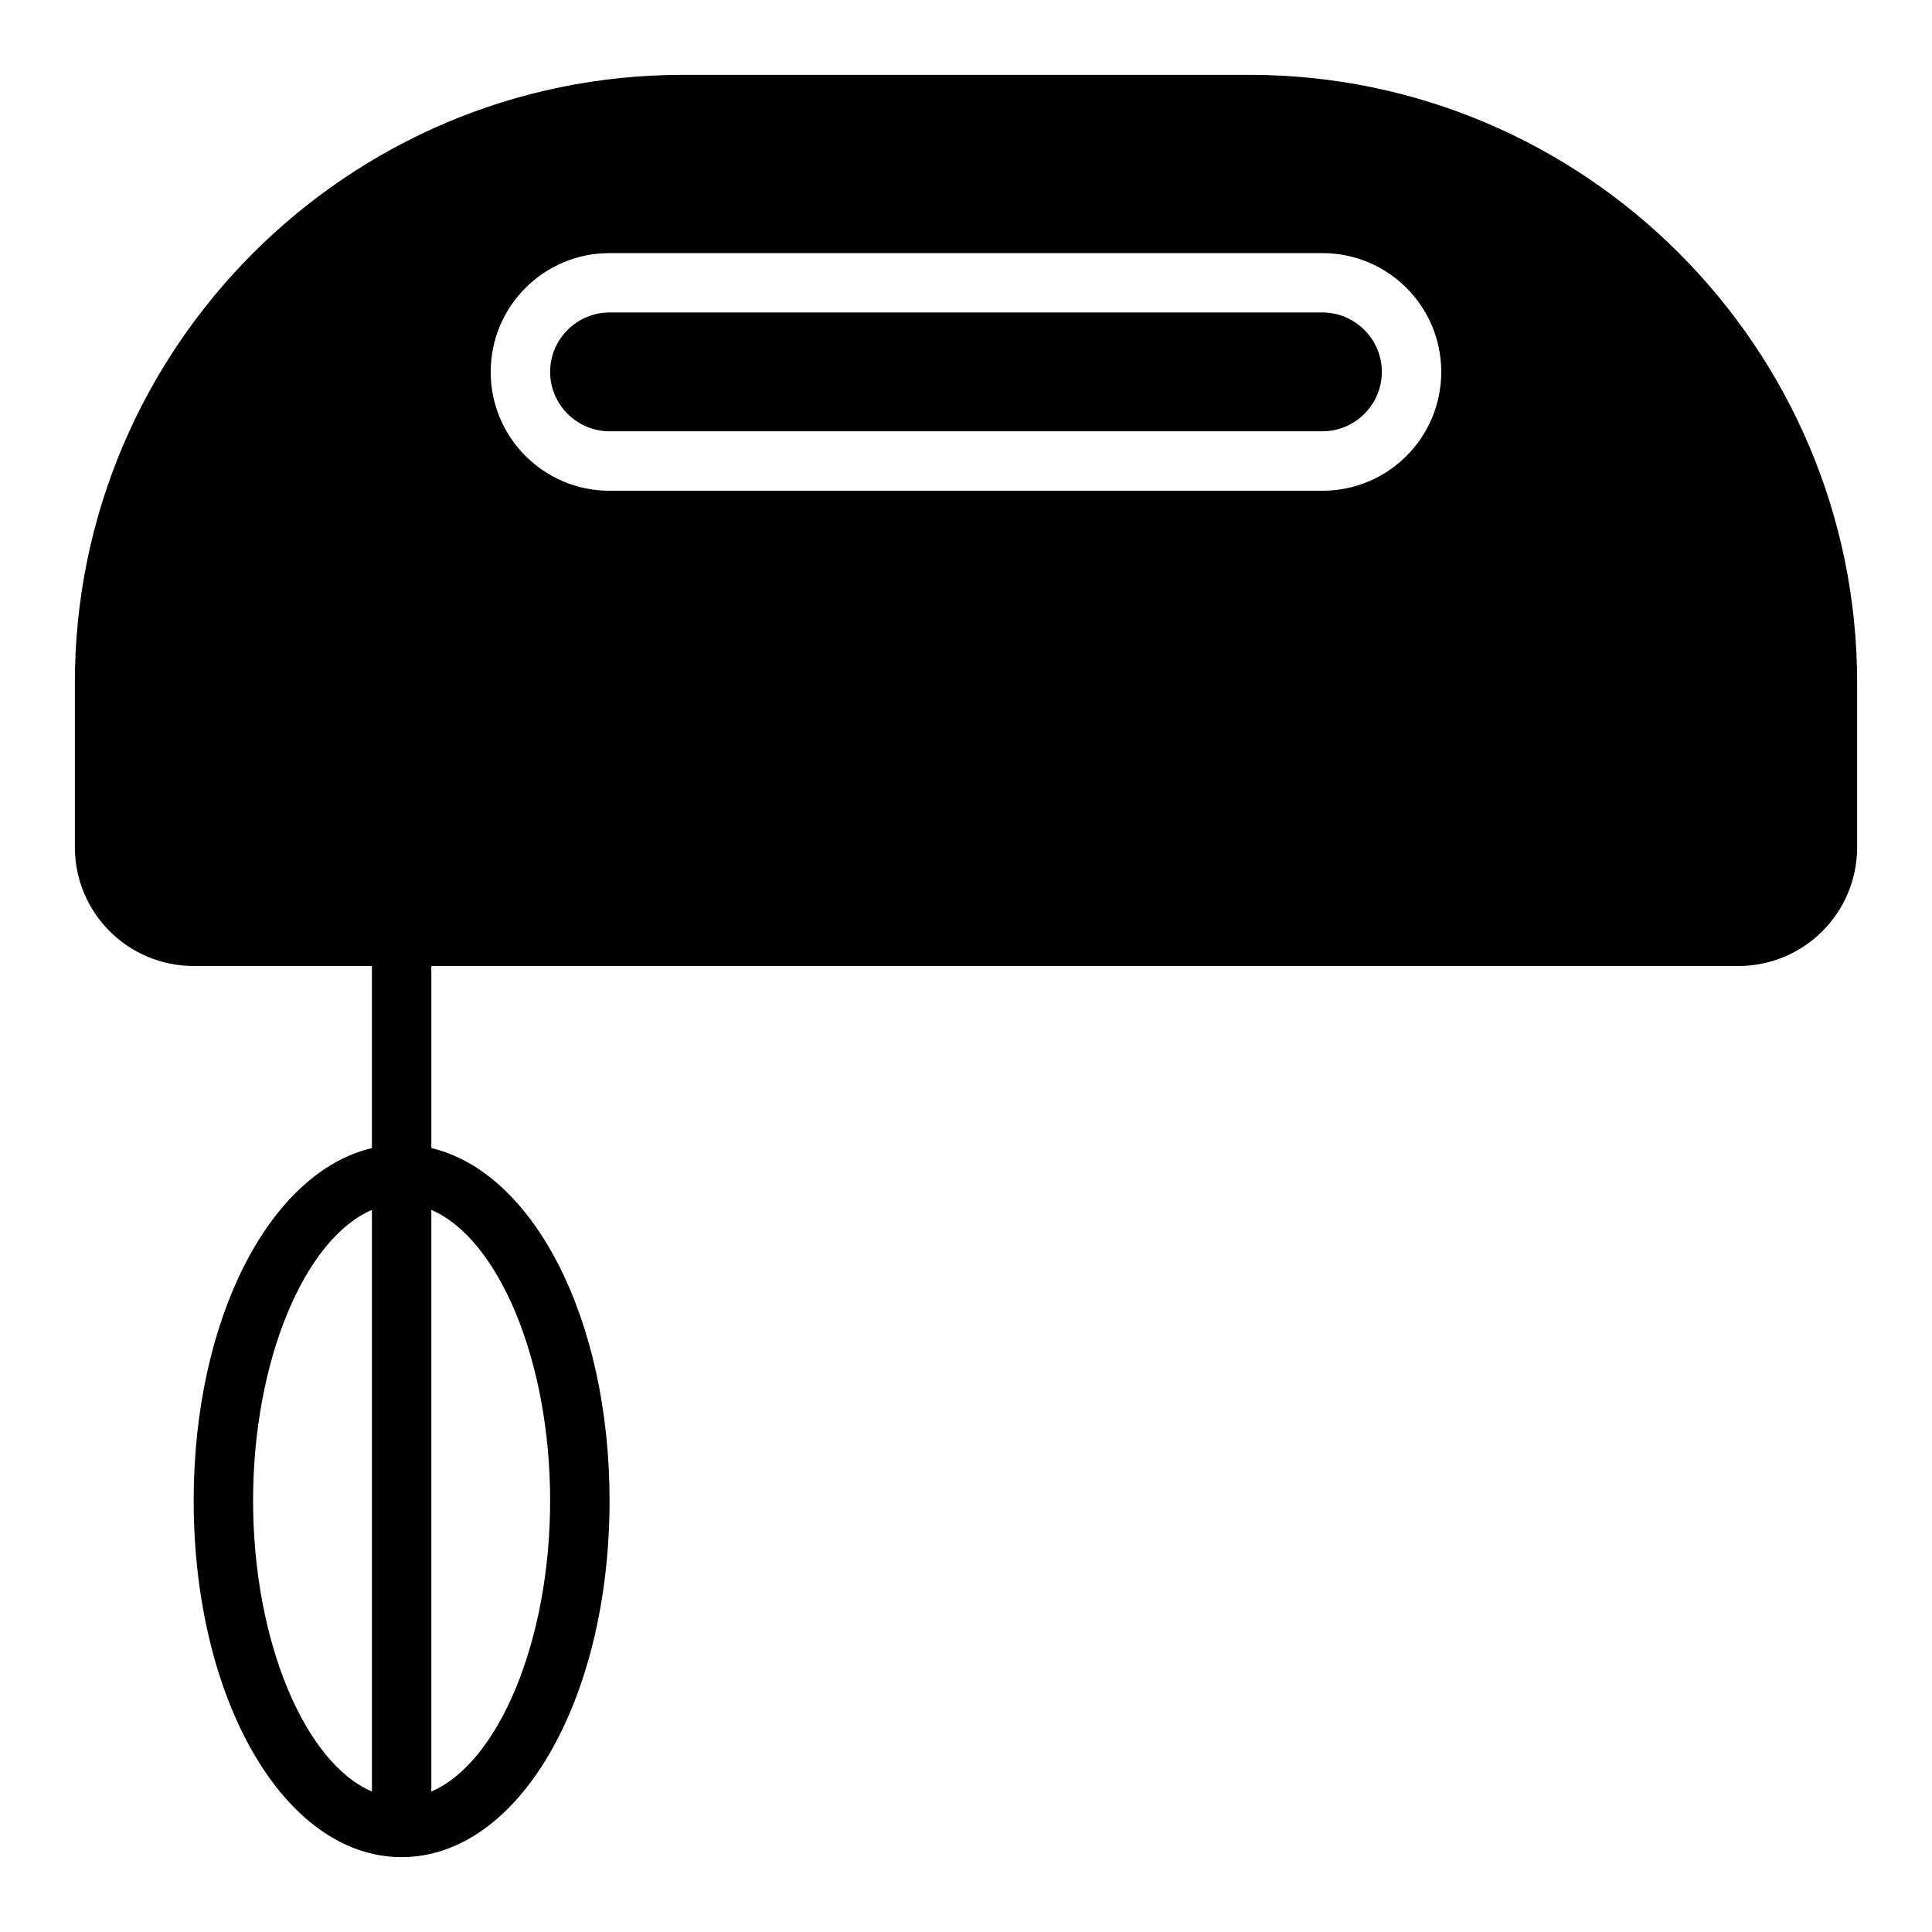
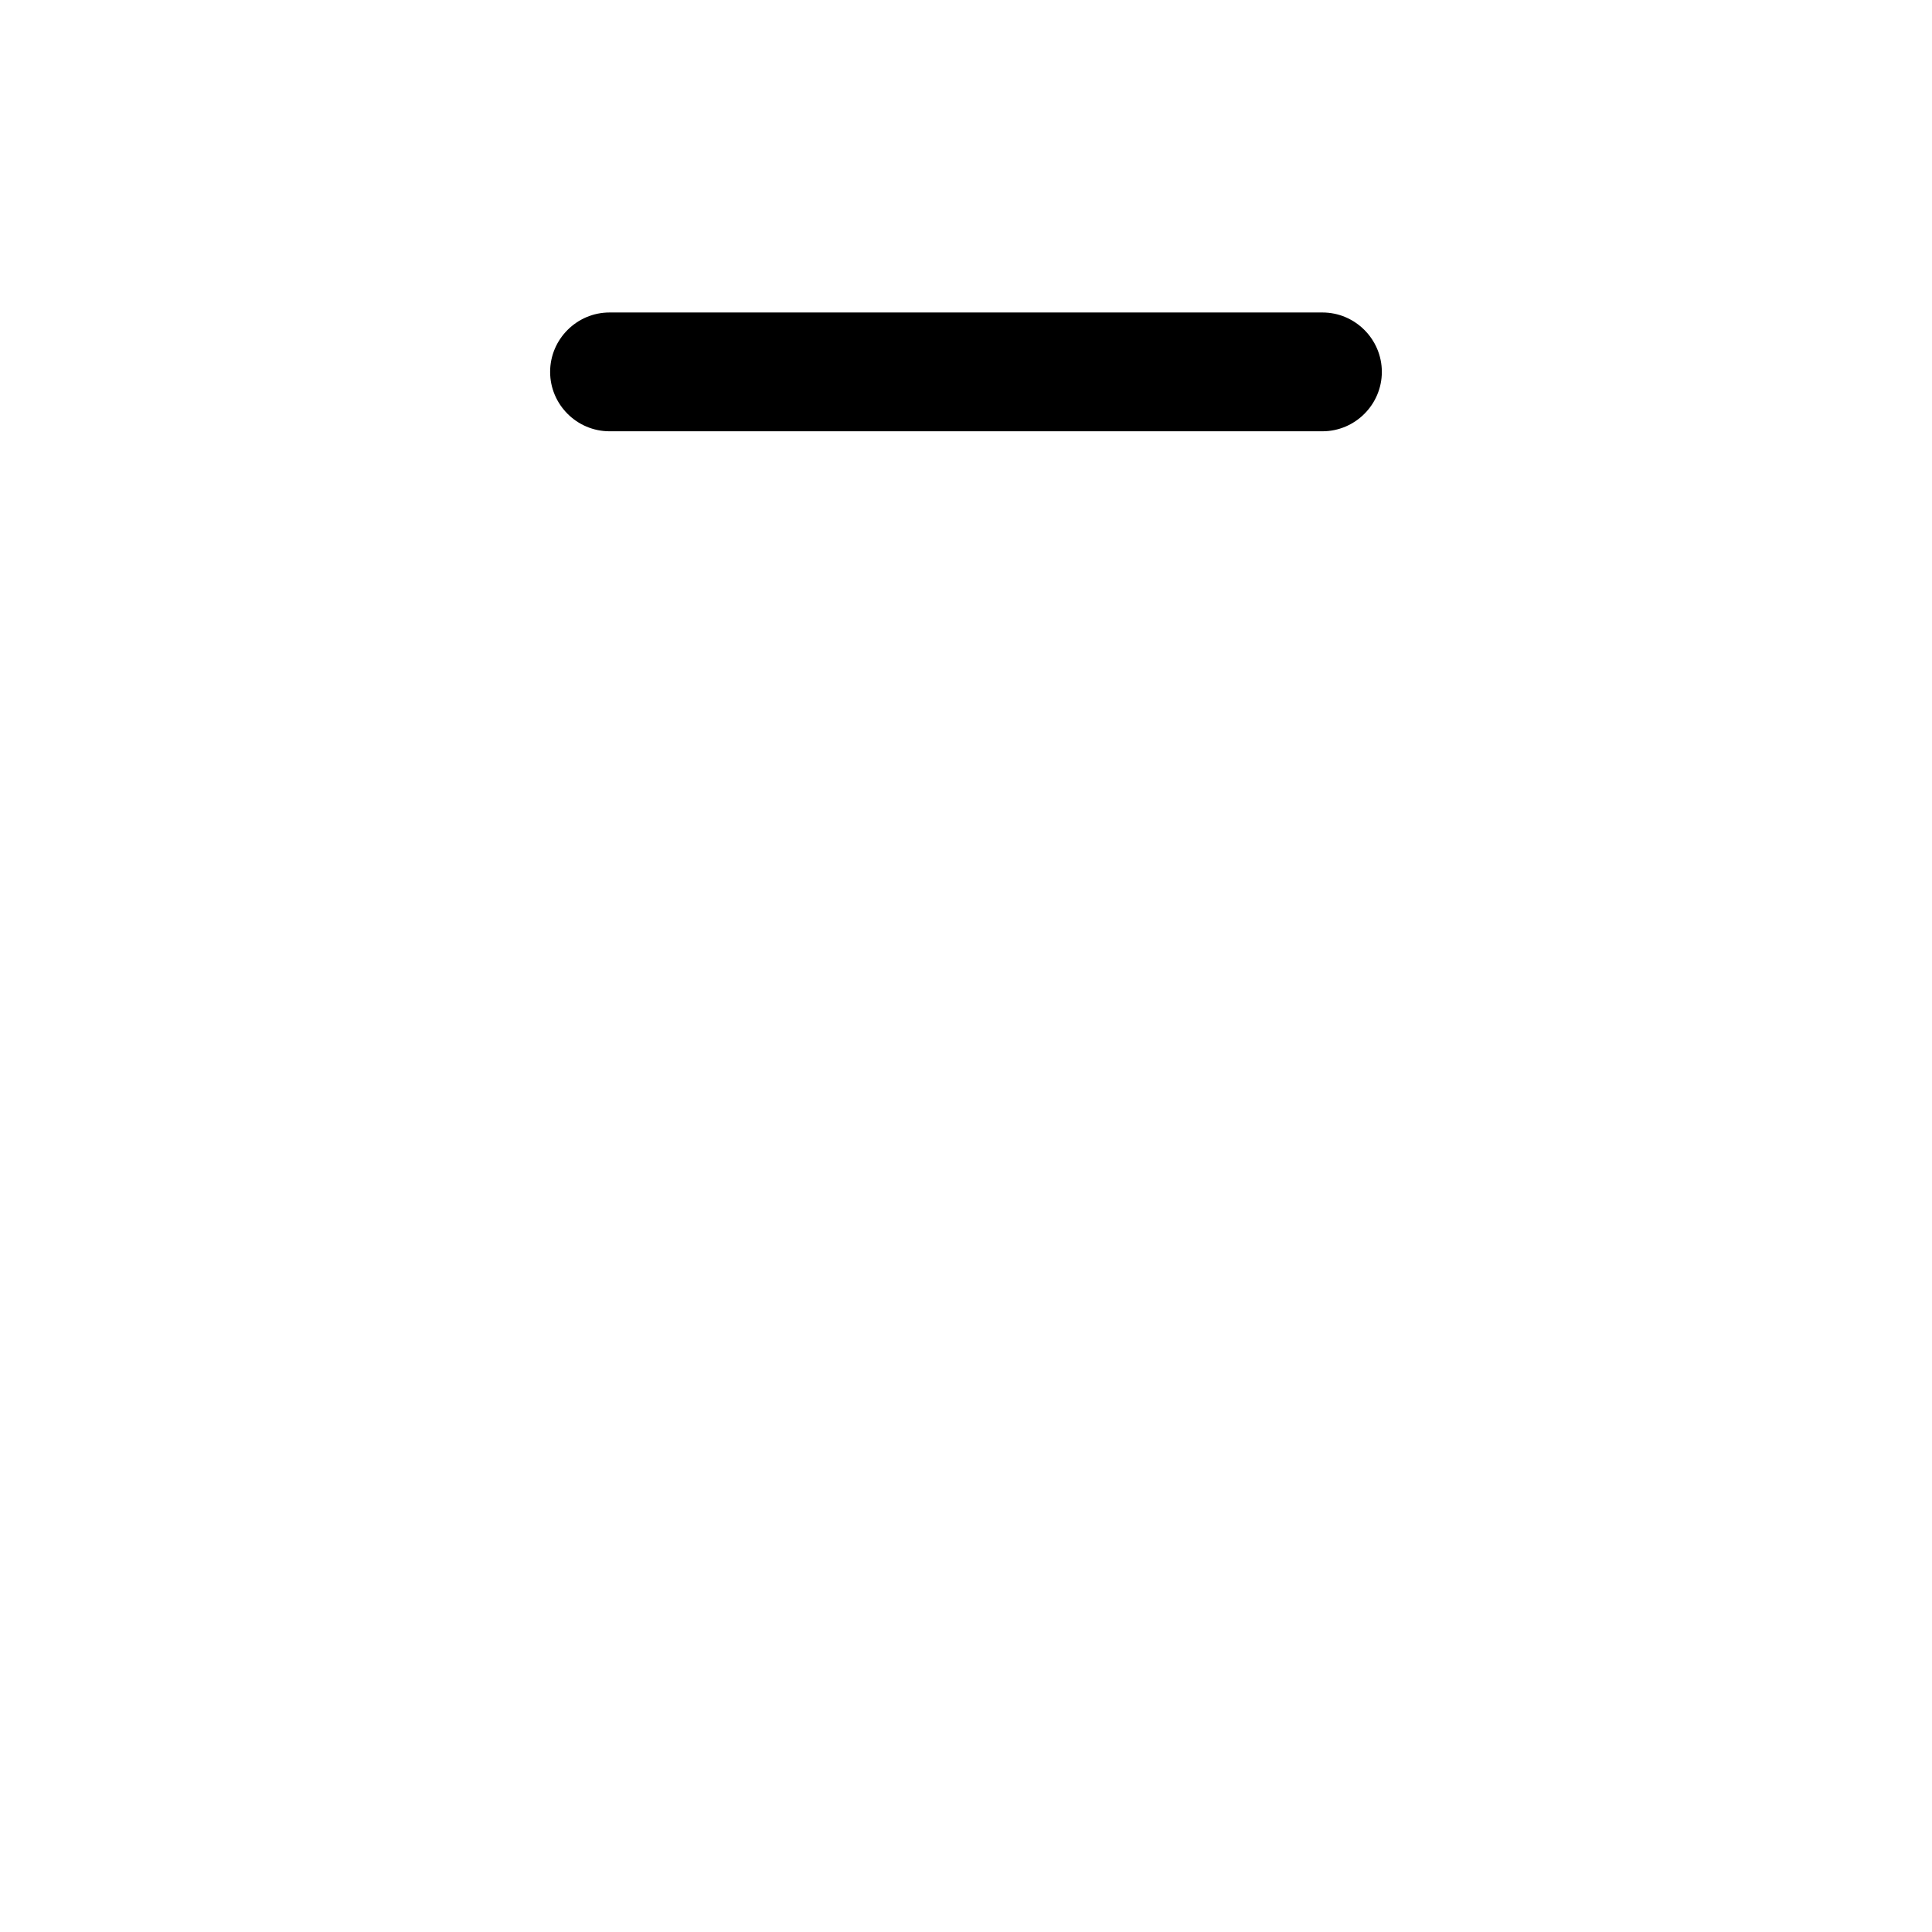
<svg xmlns="http://www.w3.org/2000/svg" fill="#000000" width="800px" height="800px" version="1.1" viewBox="144 144 512 512">
  <g>
    <path d="m494.46 226.81h-188.93c-8.66 0-15.742 7.086-15.742 15.742 0 8.66 7.086 15.742 15.742 15.742h188.93c8.66 0 15.742-7.086 15.742-15.742s-7.086-15.742-15.746-15.742z" />
-     <path d="m475.1 163.84h-150.2c-88.797 0-161.06 72.266-161.06 161.06v43.613c0 17.398 14.09 31.488 31.488 31.488h47.23v48.254c-26.996 6.375-47.23 45.105-47.23 93.441 0 52.98 24.168 94.465 55.105 94.465s55.105-41.484 55.105-94.465c0-48.336-20.23-87.066-47.23-93.441l-0.004-48.254h346.37c17.398 0 31.488-14.09 31.488-31.488v-43.609c0.004-88.801-72.262-161.07-161.06-161.07zm-232.54 454.93c-17.711-7.559-31.488-39.754-31.488-77.066s13.777-69.512 31.488-77.066zm47.23-77.066c0 37.312-13.777 69.512-31.488 77.066v-154.13c17.715 7.555 31.488 39.754 31.488 77.066zm204.67-267.65h-188.93c-17.398 0-31.488-14.09-31.488-31.488 0-17.398 14.09-31.488 31.488-31.488h188.93c17.398 0 31.488 14.09 31.488 31.488-0.004 17.398-14.094 31.488-31.492 31.488z" />
  </g>
</svg>